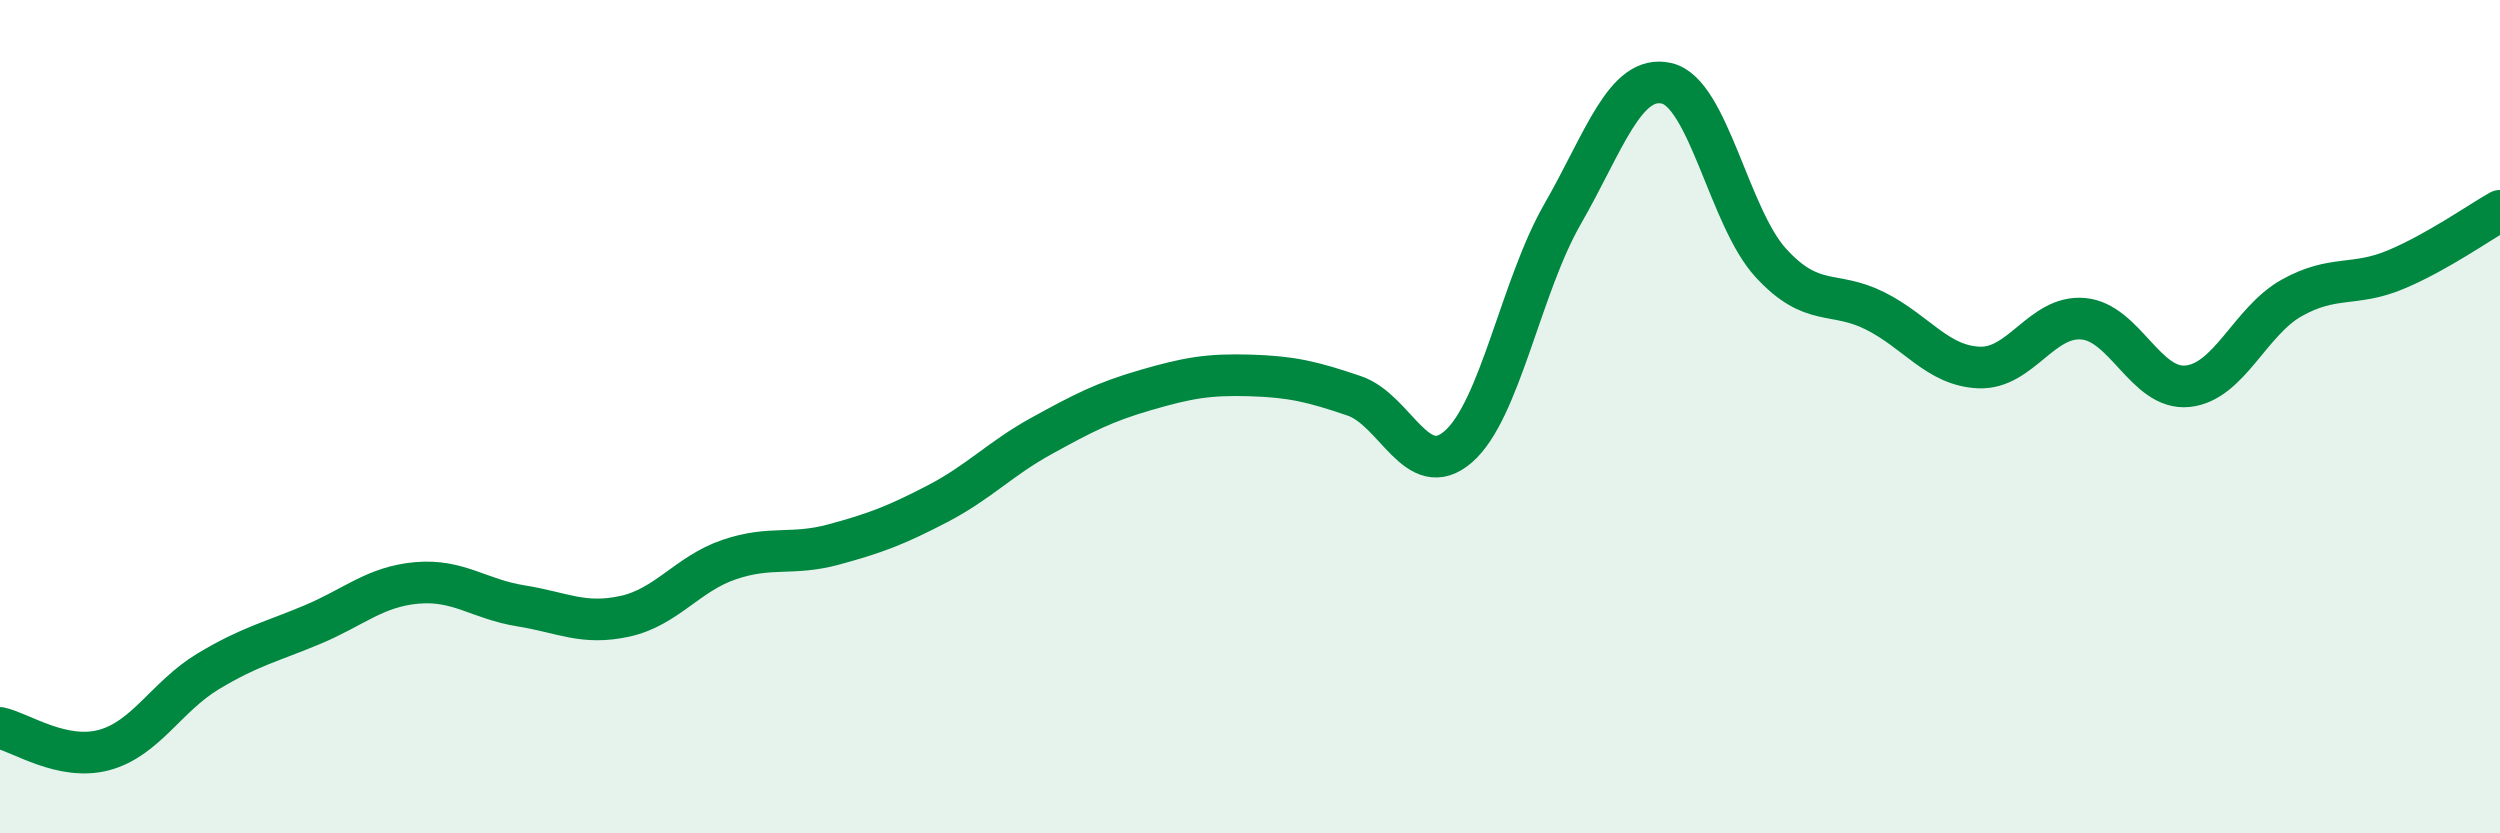
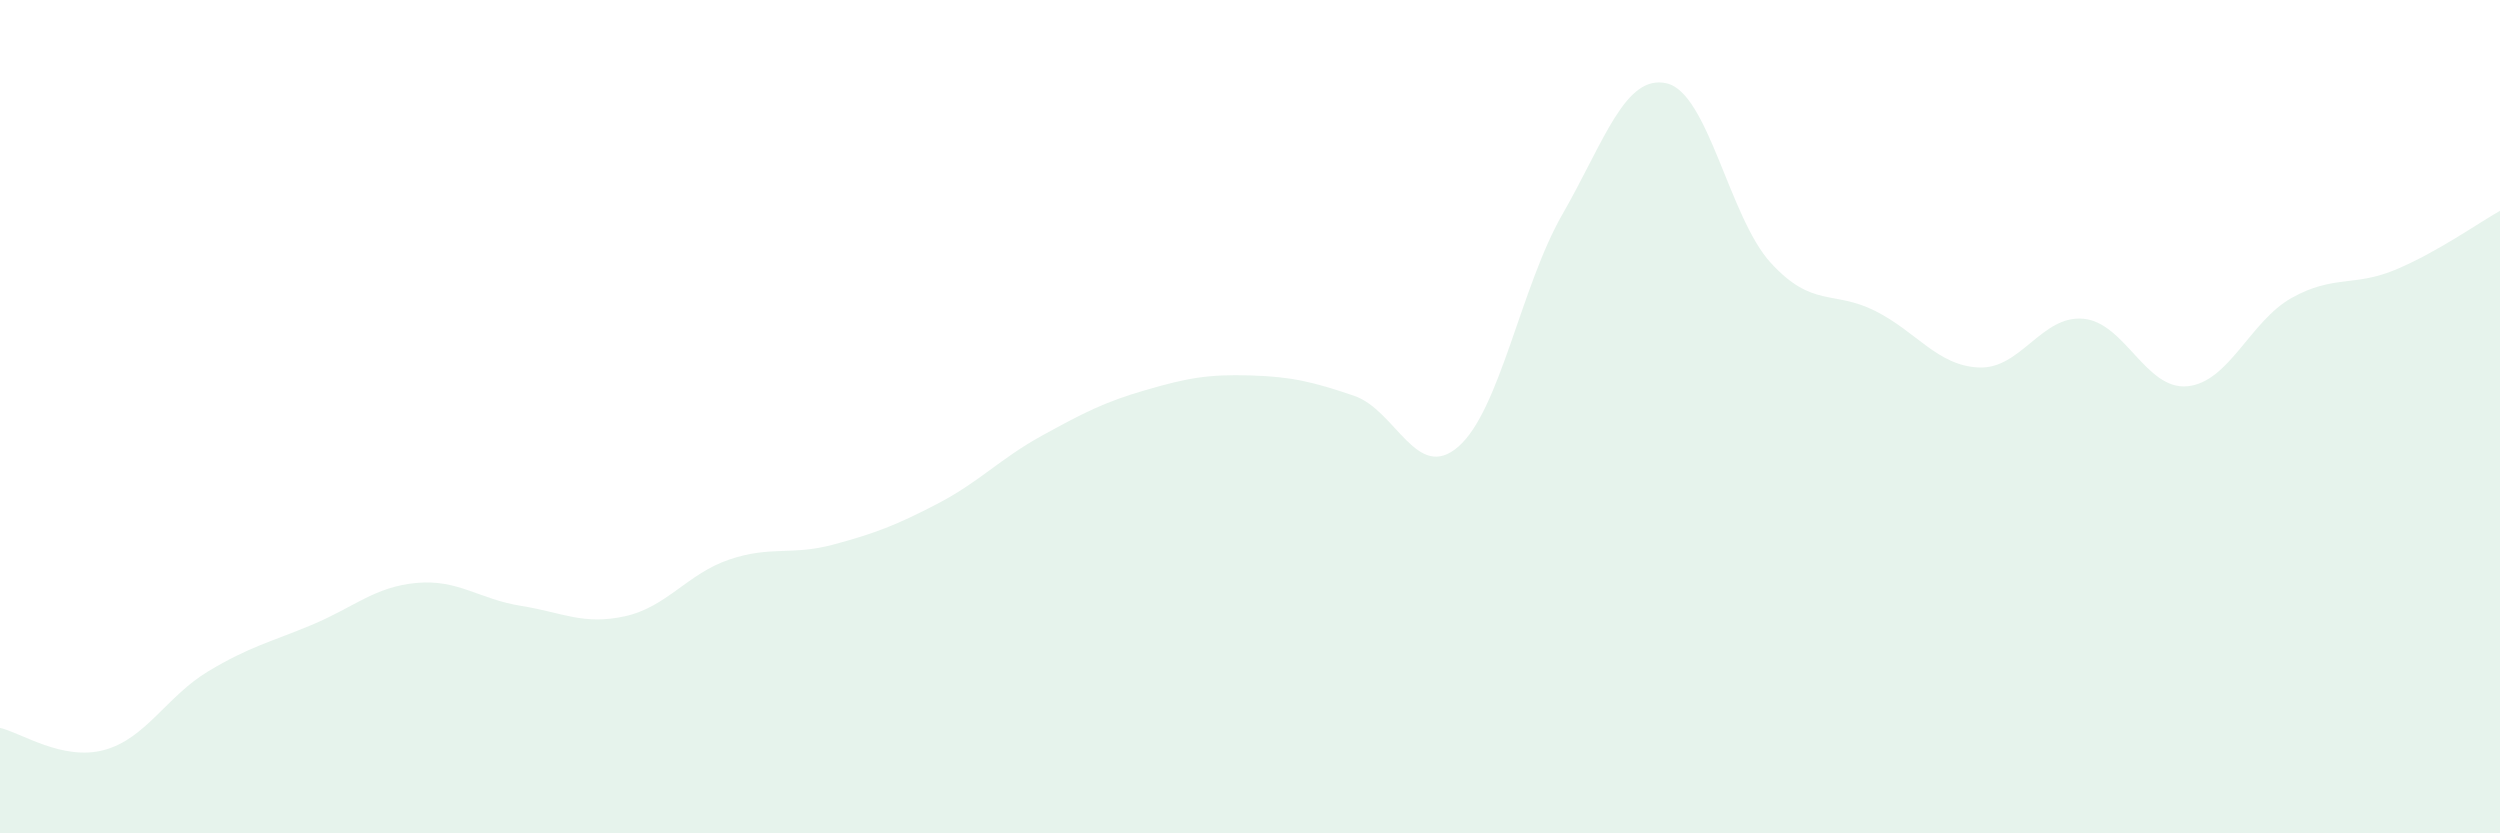
<svg xmlns="http://www.w3.org/2000/svg" width="60" height="20" viewBox="0 0 60 20">
  <path d="M 0,17.47 C 0.5,17.58 1.5,18.27 2.5,18 C 3.5,17.73 4,16.71 5,16.11 C 6,15.51 6.5,15.41 7.5,14.99 C 8.5,14.57 9,14.08 10,13.99 C 11,13.9 11.5,14.38 12.5,14.54 C 13.5,14.7 14,15.01 15,14.79 C 16,14.57 16.5,13.77 17.5,13.43 C 18.5,13.09 19,13.34 20,13.07 C 21,12.8 21.5,12.61 22.5,12.09 C 23.5,11.57 24,11.01 25,10.46 C 26,9.91 26.5,9.65 27.5,9.36 C 28.5,9.07 29,8.98 30,9.01 C 31,9.04 31.5,9.16 32.5,9.5 C 33.5,9.84 34,11.59 35,10.72 C 36,9.85 36.5,6.88 37.5,5.14 C 38.5,3.4 39,1.77 40,2 C 41,2.23 41.5,5.22 42.5,6.31 C 43.5,7.4 44,6.96 45,7.46 C 46,7.96 46.5,8.78 47.5,8.82 C 48.5,8.86 49,7.56 50,7.65 C 51,7.74 51.5,9.37 52.5,9.27 C 53.5,9.17 54,7.71 55,7.15 C 56,6.59 56.5,6.89 57.5,6.47 C 58.5,6.05 59.5,5.34 60,5.06L60 20L0 20Z" fill="#008740" opacity="0.1" stroke-linecap="round" stroke-linejoin="round" />
-   <path d="M 0,17.47 C 0.5,17.58 1.5,18.27 2.5,18 C 3.5,17.73 4,16.71 5,16.11 C 6,15.51 6.5,15.41 7.5,14.99 C 8.5,14.57 9,14.08 10,13.99 C 11,13.9 11.5,14.38 12.5,14.54 C 13.5,14.7 14,15.01 15,14.79 C 16,14.57 16.5,13.77 17.5,13.43 C 18.5,13.09 19,13.34 20,13.07 C 21,12.8 21.5,12.61 22.5,12.09 C 23.5,11.57 24,11.01 25,10.46 C 26,9.91 26.5,9.65 27.5,9.36 C 28.5,9.07 29,8.98 30,9.01 C 31,9.04 31.5,9.16 32.5,9.5 C 33.5,9.84 34,11.59 35,10.72 C 36,9.85 36.5,6.88 37.5,5.14 C 38.5,3.4 39,1.77 40,2 C 41,2.23 41.5,5.22 42.5,6.31 C 43.5,7.4 44,6.96 45,7.46 C 46,7.96 46.5,8.78 47.5,8.82 C 48.5,8.86 49,7.56 50,7.65 C 51,7.74 51.5,9.37 52.5,9.27 C 53.5,9.17 54,7.71 55,7.15 C 56,6.59 56.5,6.89 57.5,6.47 C 58.5,6.05 59.5,5.34 60,5.06" stroke="#008740" stroke-width="1" fill="none" stroke-linecap="round" stroke-linejoin="round" />
</svg>